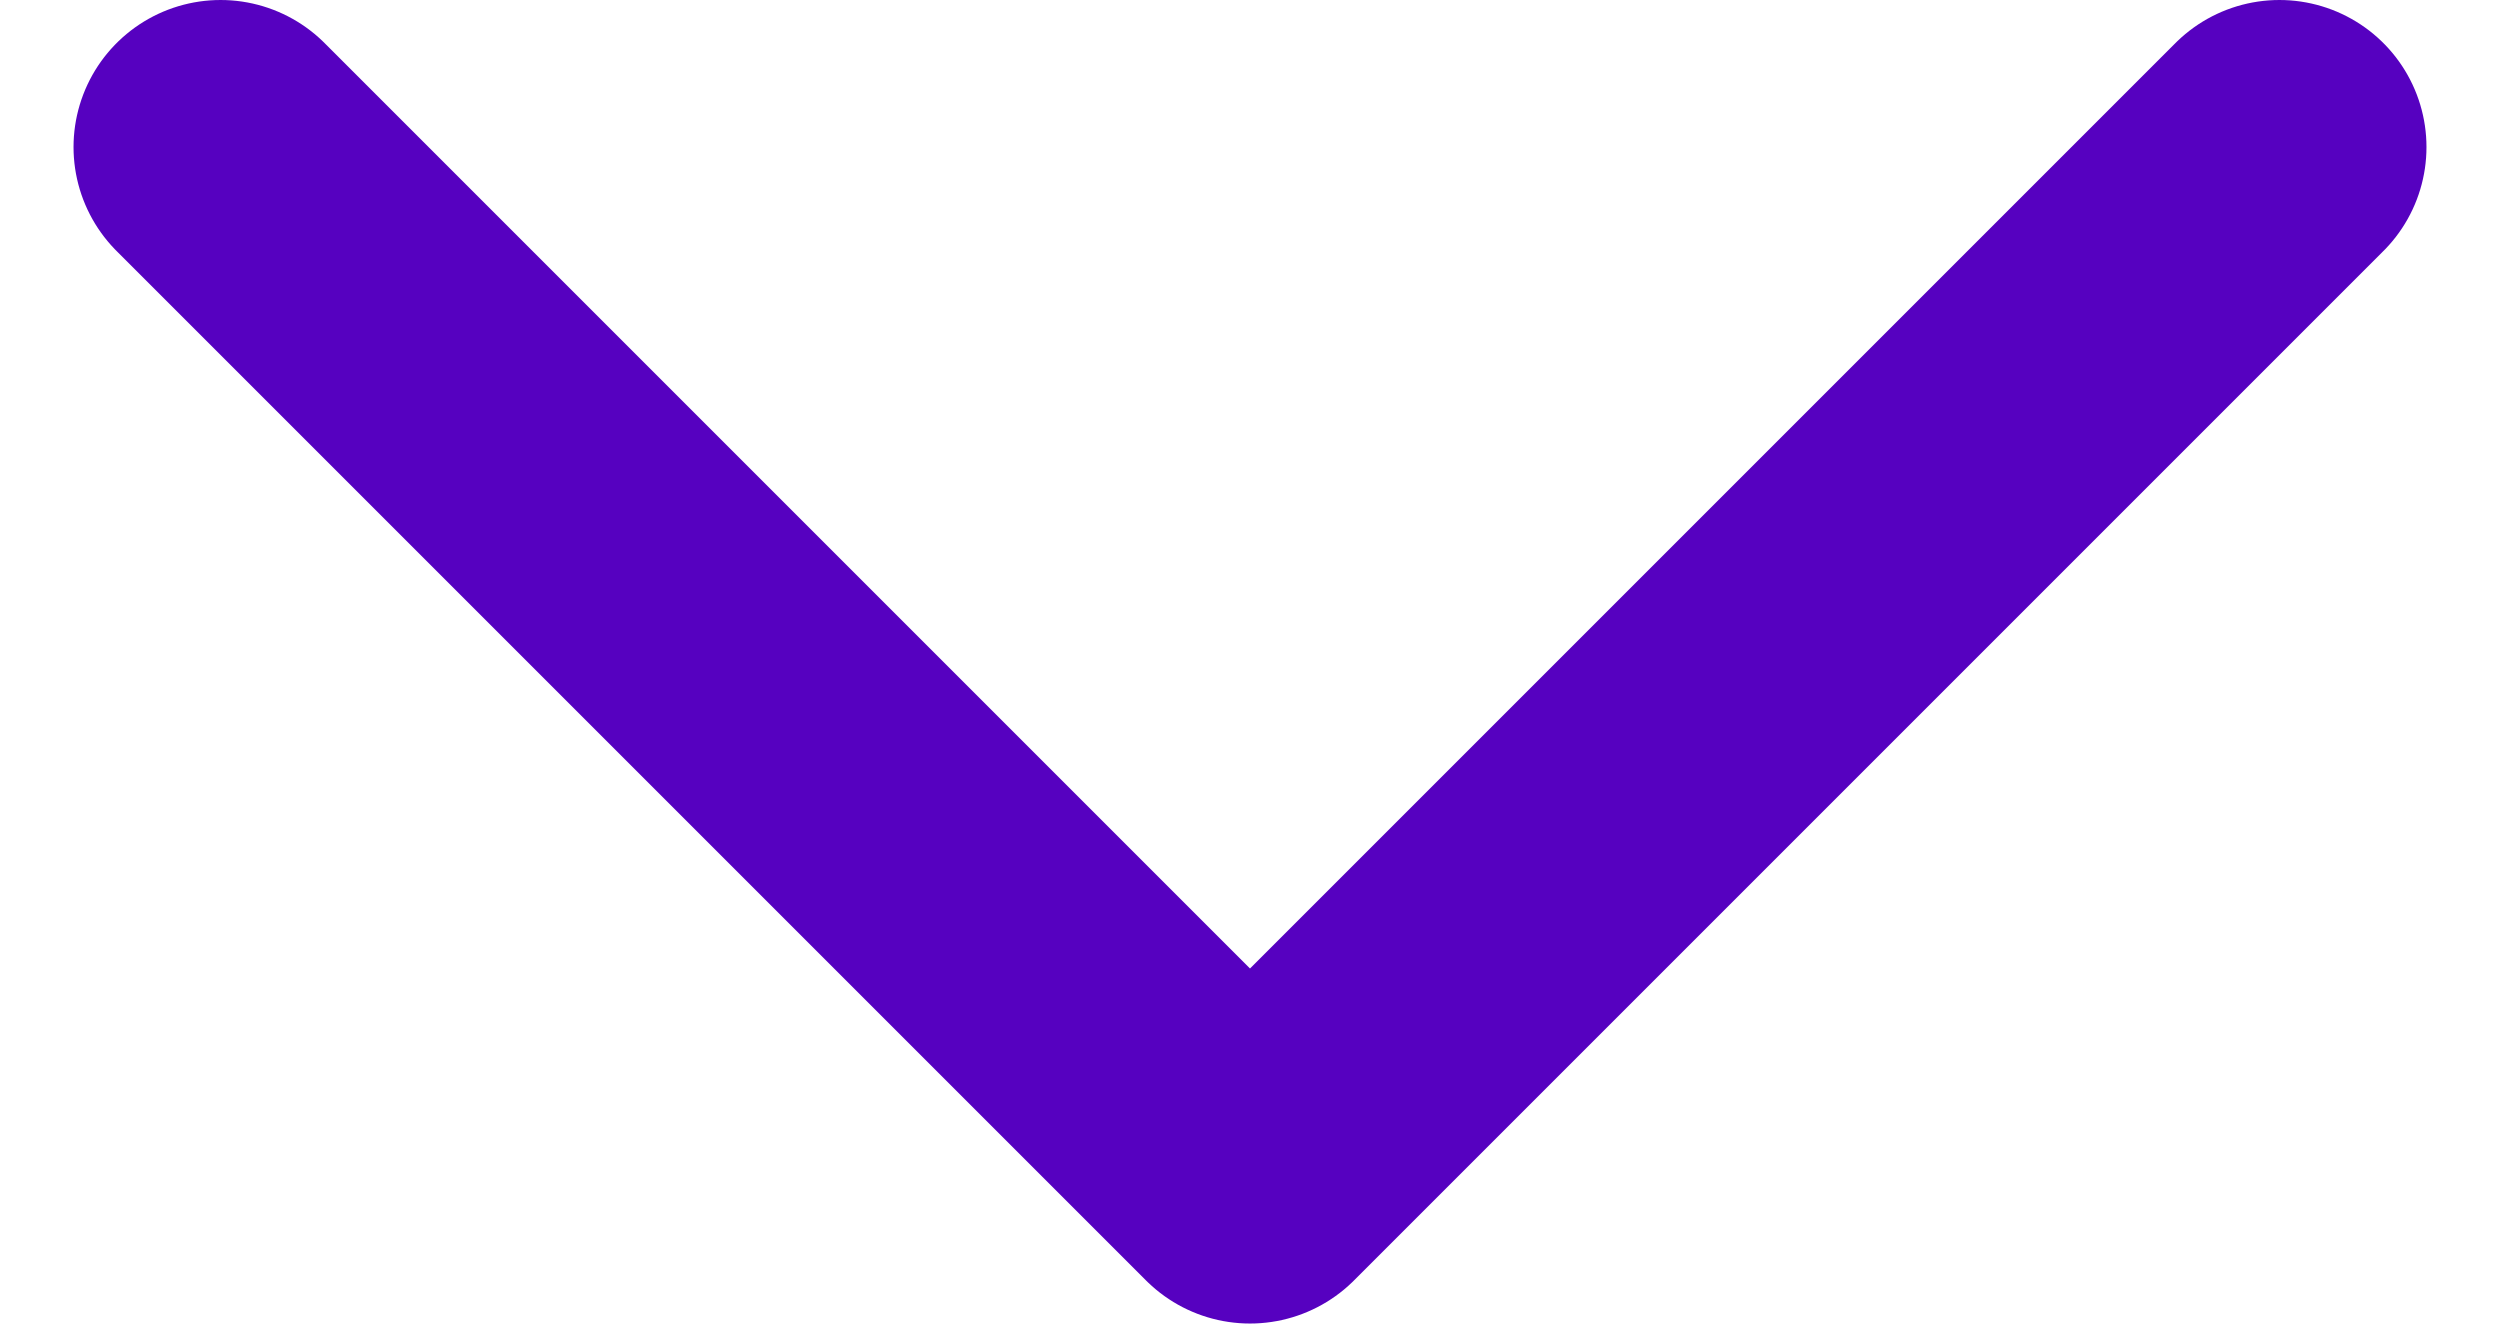
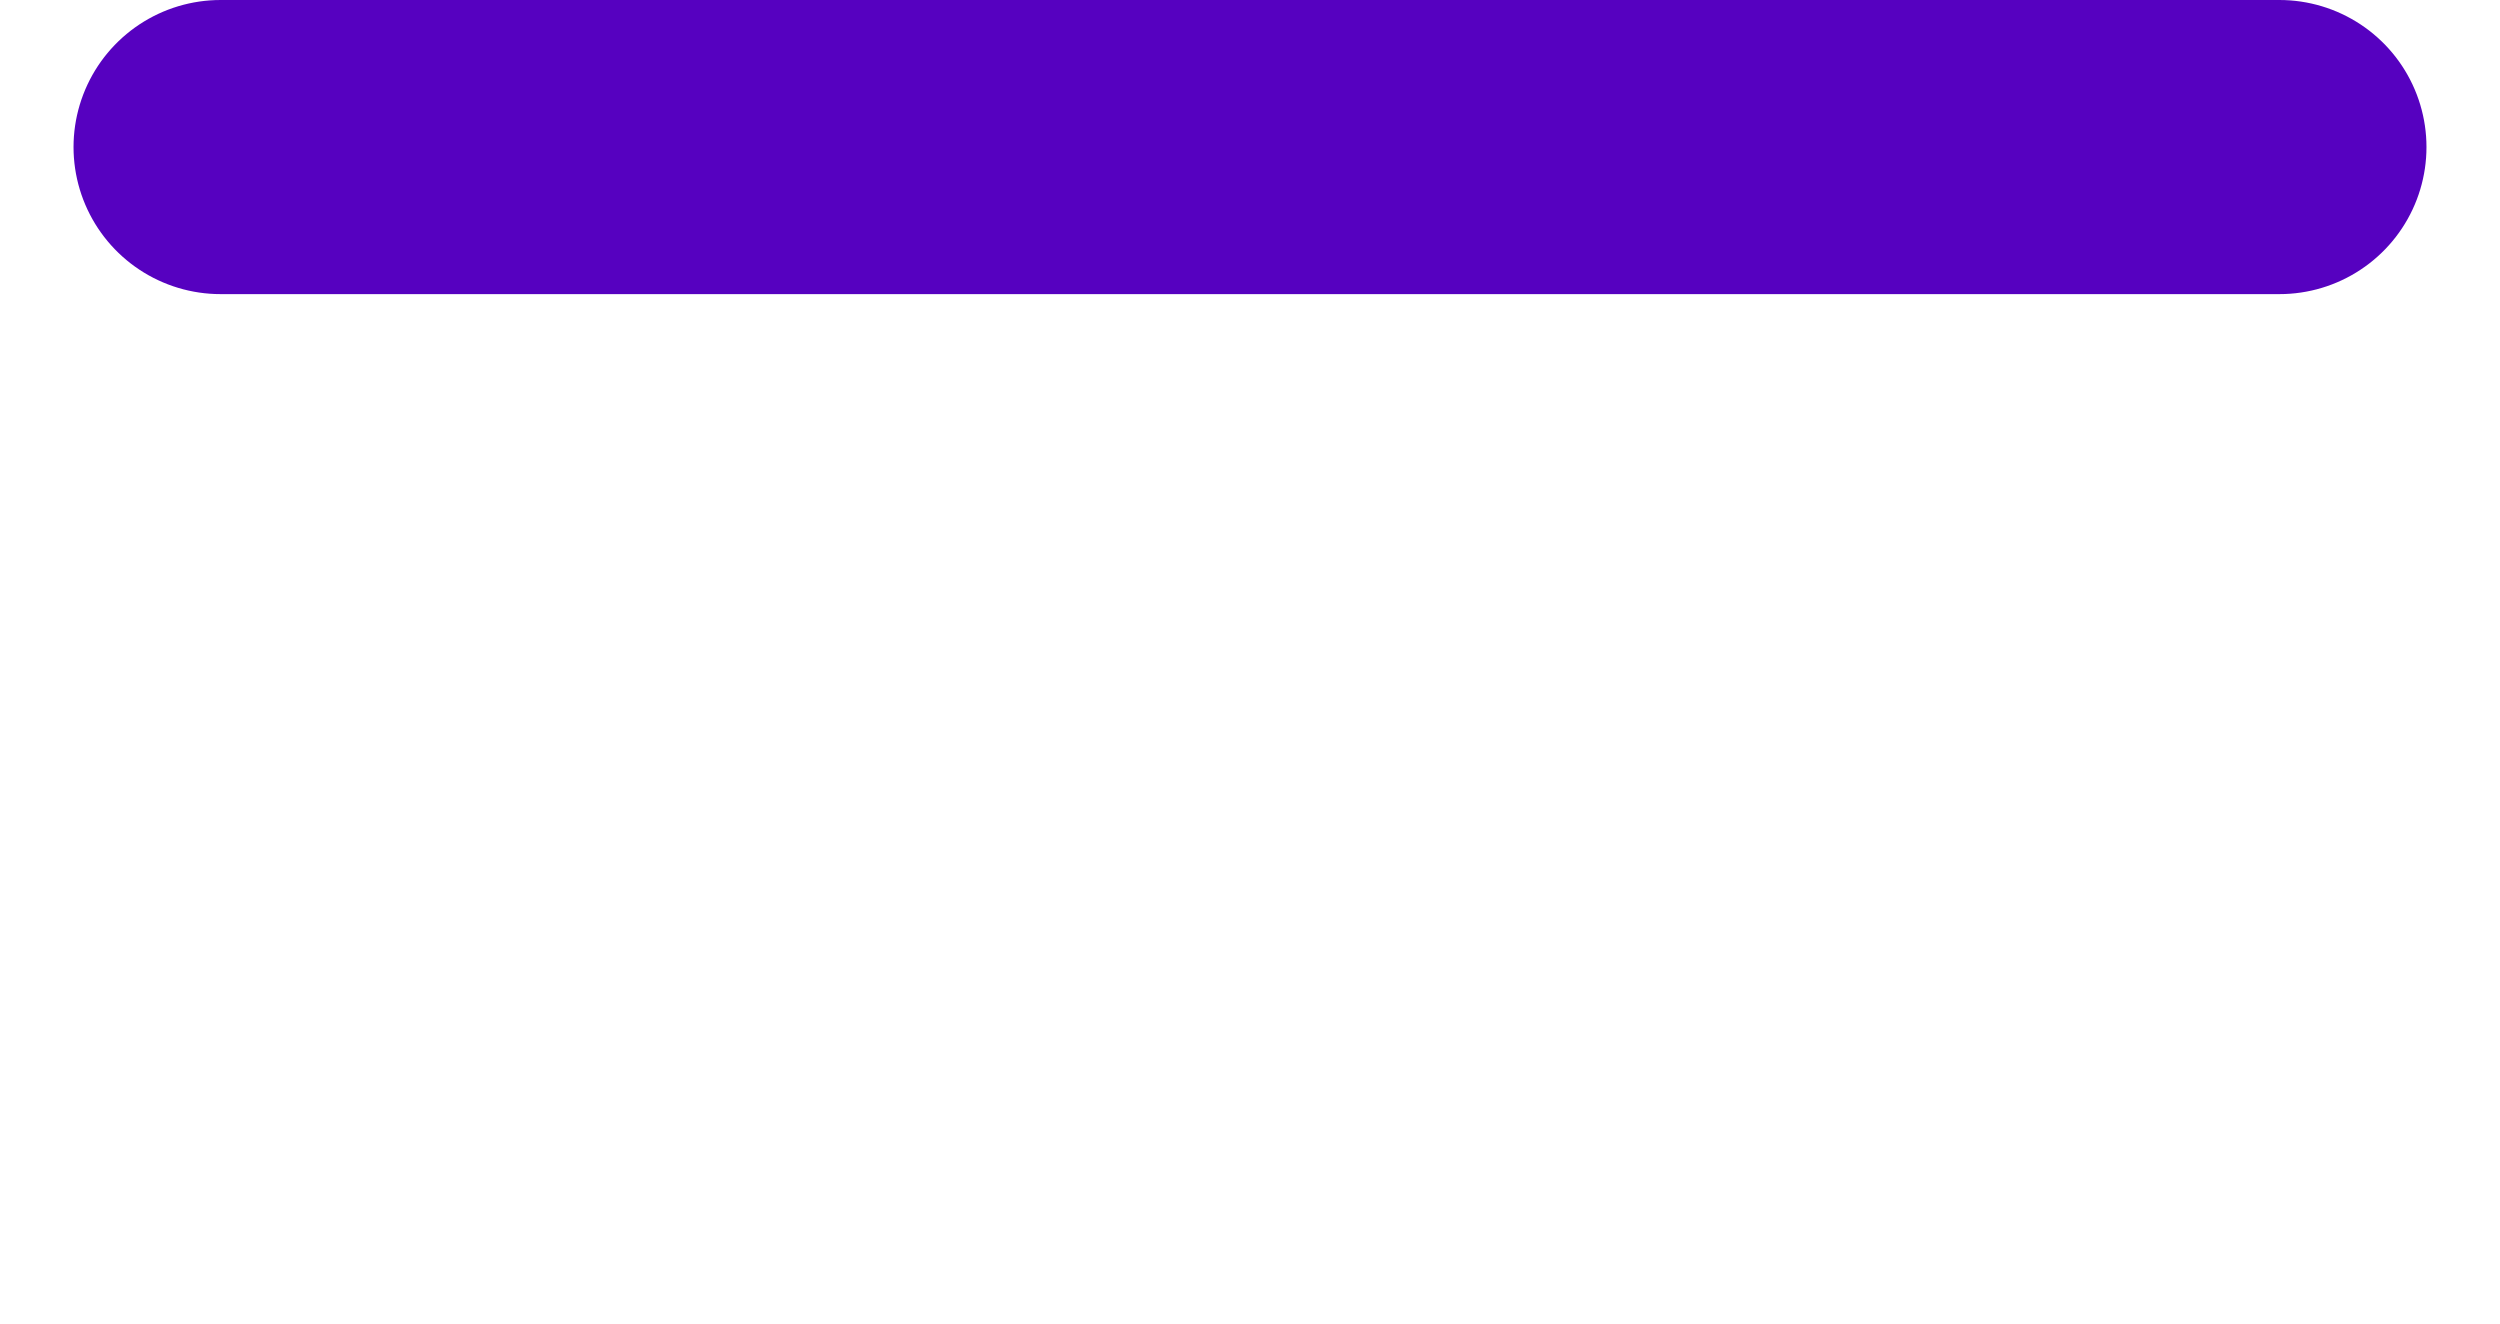
<svg xmlns="http://www.w3.org/2000/svg" width="17" height="9" viewBox="0 0 17 9" fill="none">
-   <path d="M15.5 1L8.5 8L1.5 1" stroke="#5601C0" stroke-width="2" stroke-linecap="round" stroke-linejoin="round" />
+   <path d="M15.5 1L1.5 1" stroke="#5601C0" stroke-width="2" stroke-linecap="round" stroke-linejoin="round" />
</svg>